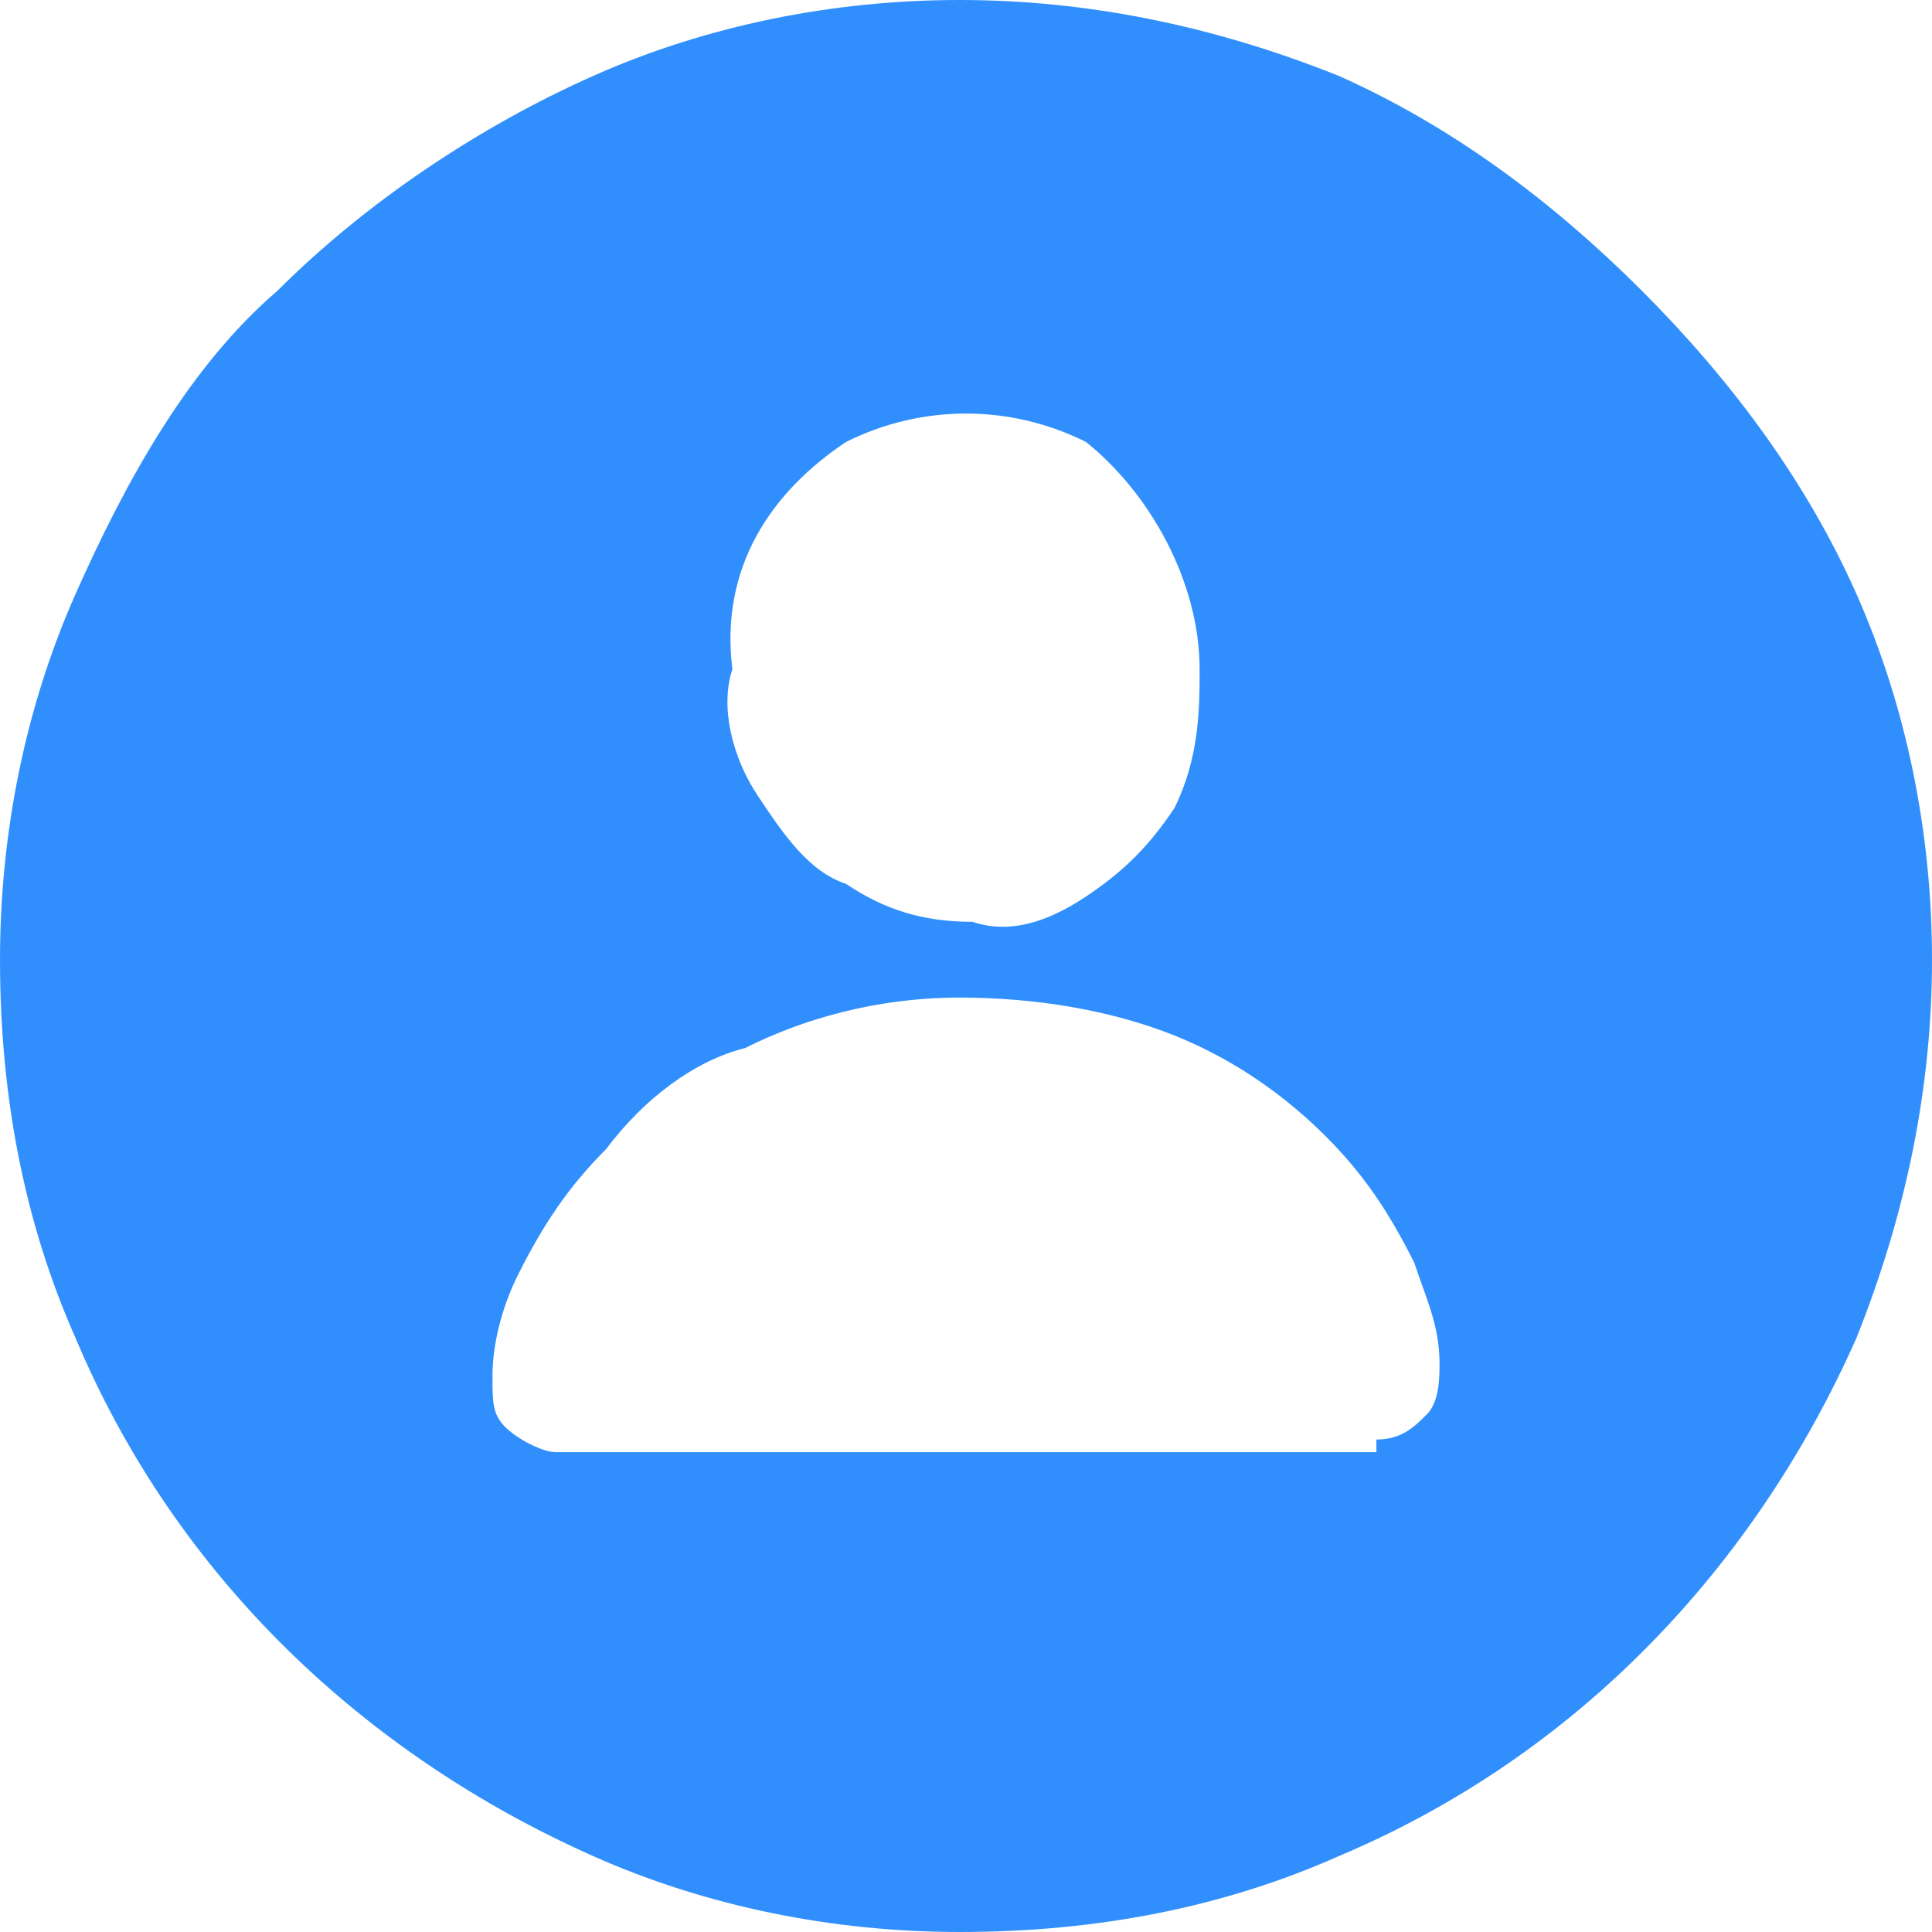
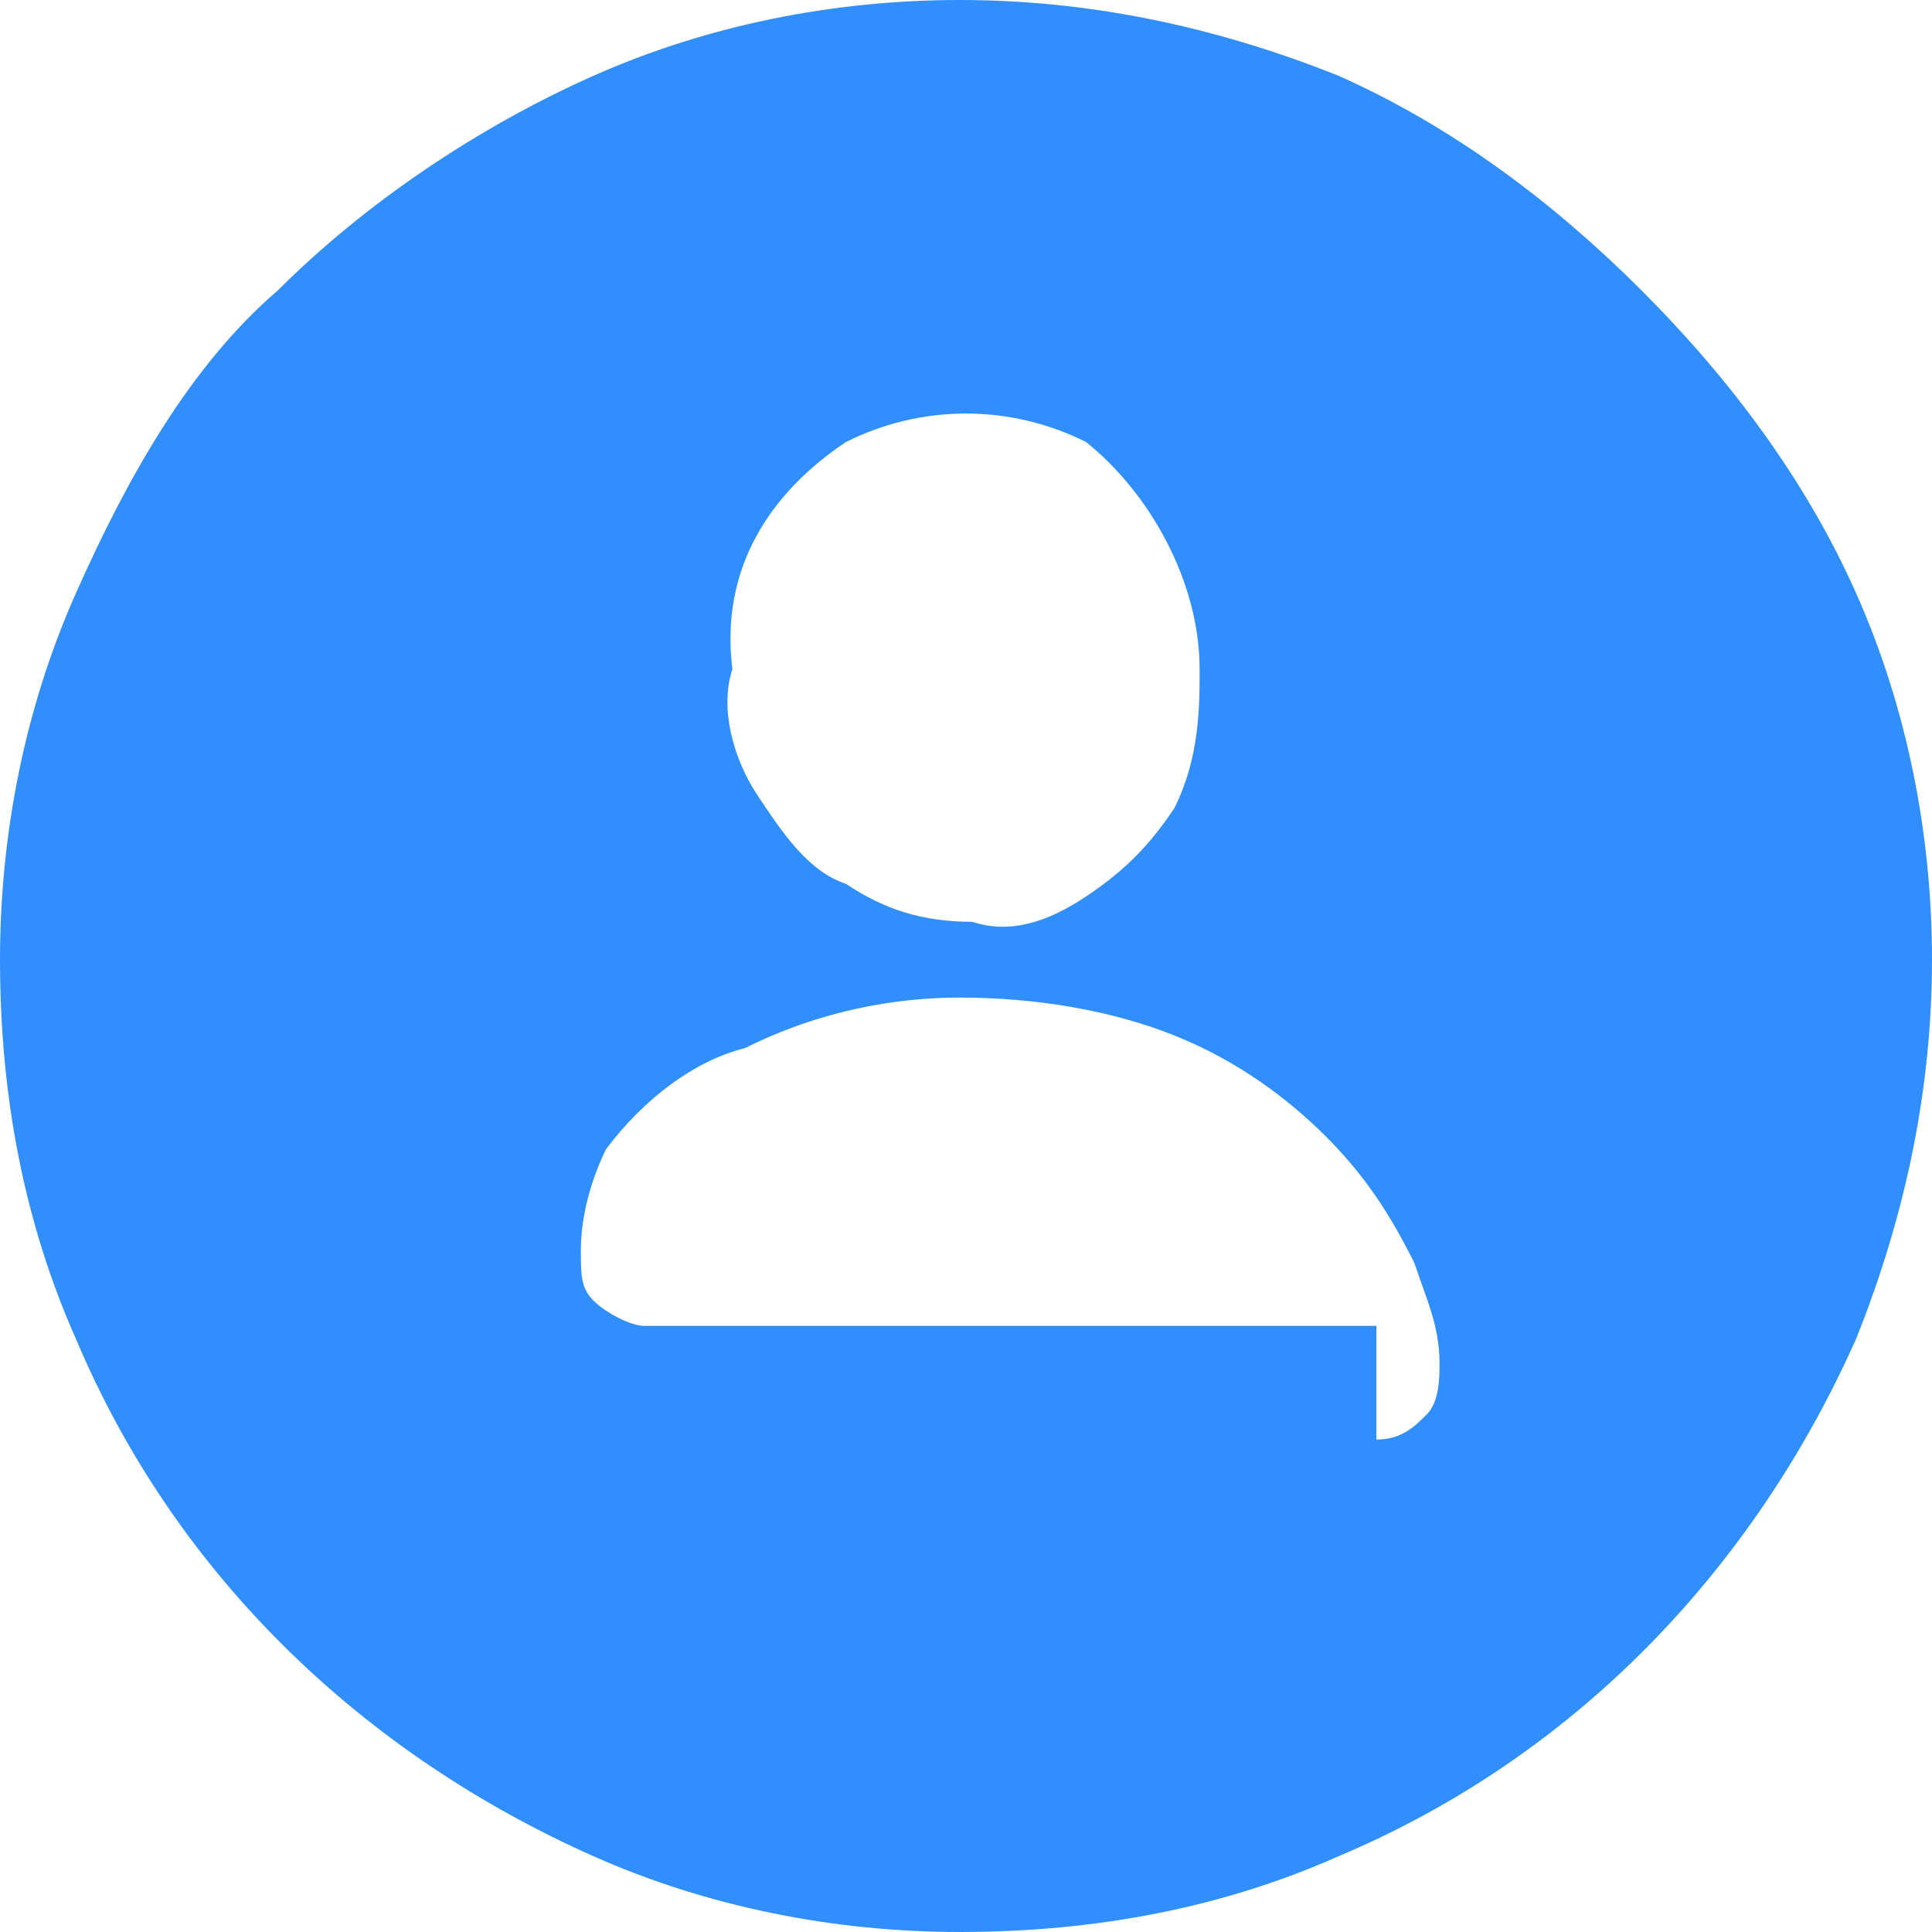
<svg xmlns="http://www.w3.org/2000/svg" xmlns:xlink="http://www.w3.org/1999/xlink" version="1.1" id="Capa_1" x="0px" y="0px" viewBox="0 0 15.3 15.3" style="enable-background:new 0 0 15.3 15.3;" xml:space="preserve">
  <style type="text/css">
	.st0{clip-path:url(#SVGID_2_);fill:#318FFD;}
	.st1{clip-path:url(#SVGID_4_);fill:#007AFF;}
</style>
  <g>
    <defs>
      <rect id="SVGID_1_" x="0" y="0" width="15.3" height="15.3" />
    </defs>
    <clipPath id="SVGID_2_">
      <use xlink:href="#SVGID_1_" style="overflow:visible;" />
    </clipPath>
-     <path class="st0" d="M4.7,14.7c-1.8-0.8-3.3-2.2-4.1-4.1C0.2,9.7,0,8.7,0,7.6c0-1,0.2-2,0.6-2.9C1,3.8,1.5,2.9,2.2,2.3   C2.9,1.6,3.8,1,4.7,0.6C5.6,0.2,6.6,0,7.6,0c1,0,2,0.2,3,0.6c0.9,0.4,1.7,1,2.4,1.7c0.7,0.7,1.3,1.5,1.7,2.4   c0.4,0.9,0.6,1.9,0.6,2.9c0,1-0.2,2-0.6,3c-0.8,1.8-2.2,3.3-4.1,4.1c-0.9,0.4-1.9,0.6-3,0.6C6.6,15.3,5.6,15.1,4.7,14.7 M10.9,11.4   c0.2,0,0.3-0.1,0.4-0.2c0.1-0.1,0.1-0.3,0.1-0.4c0-0.3-0.1-0.5-0.2-0.8c-0.2-0.4-0.4-0.7-0.7-1c-0.3-0.3-0.7-0.6-1.2-0.8   C8.8,8,8.2,7.9,7.6,7.9C7.1,7.9,6.5,8,5.9,8.3C5.5,8.4,5.1,8.7,4.8,9.1c-0.3,0.3-0.5,0.6-0.7,1c-0.1,0.2-0.2,0.5-0.2,0.8   c0,0.2,0,0.3,0.1,0.4c0.1,0.1,0.3,0.2,0.4,0.2H10.9z M8.6,7.1c0.3-0.2,0.5-0.4,0.7-0.7C9.5,6,9.5,5.6,9.5,5.3   c0-0.7-0.4-1.4-0.9-1.8C8,3.2,7.3,3.2,6.7,3.5c-0.6,0.4-1,1-0.9,1.8C5.7,5.6,5.8,6,6,6.3c0.2,0.3,0.4,0.6,0.7,0.7   c0.3,0.2,0.6,0.3,1,0.3C8,7.4,8.3,7.3,8.6,7.1" />
+     <path class="st0" d="M4.7,14.7c-1.8-0.8-3.3-2.2-4.1-4.1C0.2,9.7,0,8.7,0,7.6c0-1,0.2-2,0.6-2.9C1,3.8,1.5,2.9,2.2,2.3   C2.9,1.6,3.8,1,4.7,0.6C5.6,0.2,6.6,0,7.6,0c1,0,2,0.2,3,0.6c0.9,0.4,1.7,1,2.4,1.7c0.7,0.7,1.3,1.5,1.7,2.4   c0.4,0.9,0.6,1.9,0.6,2.9c0,1-0.2,2-0.6,3c-0.8,1.8-2.2,3.3-4.1,4.1c-0.9,0.4-1.9,0.6-3,0.6C6.6,15.3,5.6,15.1,4.7,14.7 M10.9,11.4   c0.2,0,0.3-0.1,0.4-0.2c0.1-0.1,0.1-0.3,0.1-0.4c0-0.3-0.1-0.5-0.2-0.8c-0.2-0.4-0.4-0.7-0.7-1c-0.3-0.3-0.7-0.6-1.2-0.8   C8.8,8,8.2,7.9,7.6,7.9C7.1,7.9,6.5,8,5.9,8.3C5.5,8.4,5.1,8.7,4.8,9.1c-0.1,0.2-0.2,0.5-0.2,0.8   c0,0.2,0,0.3,0.1,0.4c0.1,0.1,0.3,0.2,0.4,0.2H10.9z M8.6,7.1c0.3-0.2,0.5-0.4,0.7-0.7C9.5,6,9.5,5.6,9.5,5.3   c0-0.7-0.4-1.4-0.9-1.8C8,3.2,7.3,3.2,6.7,3.5c-0.6,0.4-1,1-0.9,1.8C5.7,5.6,5.8,6,6,6.3c0.2,0.3,0.4,0.6,0.7,0.7   c0.3,0.2,0.6,0.3,1,0.3C8,7.4,8.3,7.3,8.6,7.1" />
  </g>
  <g>
    <defs>
      <rect id="SVGID_3_" x="-2.7" y="30" width="20.7" height="16.2" />
    </defs>
    <clipPath id="SVGID_4_">
      <use xlink:href="#SVGID_3_" style="overflow:visible;" />
    </clipPath>
    <path class="st1" d="M-2.5,37.3c-0.3-0.3-0.3-0.8,0-1.1c0,0,0,0,0,0C-2.3,36.1-2.2,36-2,36c0.2,0,0.4,0.1,0.5,0.2   c0.3,0.3,0.3,0.8,0,1.1c0,0,0,0,0,0c-0.1,0.1-0.3,0.2-0.5,0.2C-2.2,37.5-2.3,37.4-2.5,37.3" />
-     <path class="st1" d="M-1.2,39.6v0.3c0,0.1-0.1,0.3-0.2,0.4c-0.1,0.1-0.3,0.2-0.5,0.2c-0.2,0-0.4-0.1-0.5-0.2   c-0.1-0.1-0.2-0.3-0.2-0.5c0-0.2,0.1-0.4,0.2-0.5C-2.3,39.1-2.2,39-2,39c0.2,0,0.4,0.1,0.5,0.2C-1.3,39.3-1.2,39.4-1.2,39.6   L-1.2,39.6" />
    <path class="st1" d="M-2.3,31.2c-0.1-0.1-0.2-0.2-0.2-0.4c0-0.1,0.1-0.3,0.2-0.4c0.2-0.2,0.5-0.2,0.7,0c0,0,0,0,0,0   c0.1,0.1,0.2,0.2,0.2,0.4c0,0.1-0.1,0.3-0.2,0.4C-1.8,31.4-2.1,31.4-2.3,31.2C-2.3,31.2-2.3,31.2-2.3,31.2" />
    <path class="st1" d="M-2.3,34.1c-0.2-0.2-0.2-0.5,0-0.7c0,0,0,0,0,0c0.2-0.2,0.5-0.2,0.7,0c0,0,0,0,0,0c0.2,0.2,0.2,0.5,0,0.7   c0,0,0,0,0,0C-1.8,34.4-2.1,34.4-2.3,34.1C-2.3,34.2-2.3,34.2-2.3,34.1" />
    <path class="st1" d="M-2.3,43.1c-0.1-0.1-0.2-0.2-0.2-0.4c0-0.1,0.1-0.3,0.2-0.4c0.2-0.2,0.5-0.2,0.8,0c0,0,0,0,0,0   c0.1,0.1,0.2,0.2,0.2,0.4c0,0.1-0.1,0.3-0.2,0.4C-1.8,43.3-2.1,43.3-2.3,43.1C-2.3,43.1-2.3,43.1-2.3,43.1" />
    <path class="st1" d="M-2.3,46.1c-0.1-0.1-0.2-0.2-0.2-0.4c0-0.1,0.1-0.3,0.2-0.4c0.2-0.2,0.5-0.2,0.8,0c0,0,0,0,0,0   c0.1,0.1,0.2,0.2,0.2,0.4c0,0.1-0.1,0.3-0.2,0.4C-1.8,46.3-2.1,46.3-2.3,46.1C-2.3,46.1-2.3,46.1-2.3,46.1" />
    <path class="st1" d="M1.5,36.1c-0.2,0.3-0.3,0.7-0.3,1.1v0.3H0.6l-0.1,0c-0.1,0-0.2,0-0.3,0c-0.3-0.2-0.5-0.5-0.5-0.9   c0-0.5,0.4-1,1-1C1,35.8,1.3,35.9,1.5,36.1C1.5,36.1,1.5,36.1,1.5,36.1" />
    <path class="st1" d="M0.2,34.3C0,34,0,33.5,0.3,33.2c0.3-0.3,0.8-0.3,1,0c0.3,0.3,0.3,0.8,0,1.1C1.1,34.6,0.6,34.6,0.2,34.3   C0.3,34.3,0.3,34.3,0.2,34.3" />
    <path class="st1" d="M0.4,31.2c-0.1-0.1-0.2-0.2-0.2-0.4c0-0.1,0.1-0.3,0.2-0.4c0.2-0.2,0.5-0.2,0.7,0c0,0,0,0,0,0   c0.1,0.1,0.2,0.2,0.2,0.4c0,0.1-0.1,0.3-0.2,0.4C1,31.4,0.6,31.4,0.4,31.2C0.4,31.2,0.4,31.2,0.4,31.2" />
    <path class="st1" d="M0.4,46.1c-0.1-0.1-0.2-0.2-0.2-0.4c0-0.1,0.1-0.3,0.2-0.4c0.2-0.2,0.5-0.2,0.7,0c0,0,0,0,0,0   c0.1,0.1,0.2,0.2,0.2,0.4c0,0.1-0.1,0.3-0.2,0.4C1,46.3,0.6,46.3,0.4,46.1C0.4,46.1,0.4,46.1,0.4,46.1" />
    <path class="st1" d="M3.1,31.2C3,31.1,3,30.9,3,30.8c0-0.1,0.1-0.3,0.2-0.4c0.1-0.1,0.2-0.2,0.4-0.2c0.1,0,0.3,0.1,0.4,0.2   c0.1,0.1,0.2,0.2,0.2,0.4c0,0.1-0.1,0.3-0.2,0.4c-0.1,0.1-0.2,0.2-0.4,0.2C3.4,31.3,3.2,31.3,3.1,31.2" />
    <path class="st1" d="M5.7,31.3c-0.1-0.1-0.2-0.3-0.2-0.5c0-0.2,0.1-0.4,0.2-0.5C5.8,30.1,6,30,6.2,30c0.2,0,0.4,0.1,0.5,0.2   C6.9,30.4,7,30.6,7,30.8c0,0.2-0.1,0.4-0.2,0.5c-0.1,0.1-0.3,0.2-0.5,0.2C6,31.5,5.8,31.5,5.7,31.3" />
    <path class="st1" d="M8.4,31.3c-0.1-0.1-0.2-0.3-0.2-0.5c0-0.2,0.1-0.4,0.2-0.5c0.3-0.3,0.8-0.3,1.1,0c0,0,0,0,0,0   c0.1,0.1,0.2,0.3,0.2,0.5c0,0.2-0.1,0.4-0.2,0.5C9.2,31.6,8.8,31.6,8.4,31.3C8.5,31.3,8.4,31.3,8.4,31.3" />
    <path class="st1" d="M11.3,31.2c-0.1-0.1-0.2-0.2-0.2-0.4c0-0.1,0.1-0.3,0.2-0.4c0.1-0.1,0.2-0.2,0.4-0.2c0.1,0,0.3,0.1,0.4,0.2   c0.1,0.1,0.2,0.2,0.2,0.4c0,0.1-0.1,0.3-0.2,0.4c-0.1,0.1-0.2,0.2-0.4,0.2C11.6,31.3,11.4,31.3,11.3,31.2" />
    <path class="st1" d="M14.1,31.2c-0.1-0.1-0.2-0.2-0.2-0.4c0-0.1,0.1-0.3,0.2-0.4c0.2-0.2,0.5-0.2,0.7,0c0,0,0,0,0,0   c0.1,0.1,0.2,0.2,0.2,0.4c0,0.1-0.1,0.3-0.2,0.4C14.6,31.4,14.3,31.4,14.1,31.2C14.1,31.2,14.1,31.2,14.1,31.2" />
    <path class="st1" d="M16.7,37.3c-0.3-0.3-0.3-0.8,0-1.1c0,0,0,0,0,0c0.1-0.1,0.3-0.2,0.5-0.2c0.4,0,0.8,0.3,0.8,0.8   c0,0.4-0.3,0.8-0.8,0.8h0C17,37.5,16.8,37.4,16.7,37.3" />
    <path class="st1" d="M18,39.7c0,0.4-0.3,0.8-0.8,0.8c-0.2,0-0.4-0.1-0.5-0.2c-0.1-0.1-0.2-0.2-0.2-0.4v-0.3v-0.1   c0-0.1,0.1-0.3,0.2-0.4c0.1-0.1,0.3-0.2,0.5-0.2c0.2,0,0.4,0.1,0.5,0.2C17.9,39.3,18,39.5,18,39.7" />
    <path class="st1" d="M16.8,31.2c-0.1-0.1-0.2-0.2-0.2-0.4c0-0.1,0.1-0.3,0.2-0.4c0.2-0.2,0.5-0.2,0.7,0c0,0,0,0,0,0   c0.1,0.1,0.2,0.2,0.2,0.4c0,0.1-0.1,0.3-0.2,0.4C17.4,31.4,17,31.4,16.8,31.2C16.8,31.2,16.8,31.2,16.8,31.2" />
    <path class="st1" d="M16.8,34.1c-0.2-0.2-0.2-0.5,0-0.7c0,0,0,0,0,0c0.2-0.2,0.5-0.2,0.7,0c0,0,0,0,0,0c0.2,0.2,0.2,0.5,0,0.8l0,0   C17.4,34.4,17,34.4,16.8,34.1C16.8,34.2,16.8,34.2,16.8,34.1" />
    <path class="st1" d="M16.8,43.1c-0.1-0.1-0.2-0.2-0.2-0.4c0-0.1,0.1-0.3,0.2-0.4c0.2-0.2,0.6-0.2,0.8,0c0.1,0.1,0.2,0.2,0.2,0.4   c0,0.1-0.1,0.3-0.2,0.4C17.4,43.3,17,43.3,16.8,43.1C16.8,43.1,16.8,43.1,16.8,43.1" />
    <path class="st1" d="M16.8,46.1c-0.1-0.1-0.2-0.2-0.2-0.4c0-0.1,0.1-0.3,0.2-0.4c0.2-0.2,0.6-0.2,0.8,0c0.1,0.1,0.2,0.2,0.2,0.4   c0,0.3-0.2,0.5-0.5,0.5C17.1,46.3,16.9,46.2,16.8,46.1" />
    <path class="st1" d="M3,34.3c-0.3-0.3-0.3-0.8,0-1.1c0.3-0.3,0.8-0.3,1.1,0c0.3,0.3,0.3,0.8,0,1.1C3.8,34.6,3.3,34.6,3,34.3   C3,34.3,3,34.3,3,34.3" />
    <path class="st1" d="M11.2,34.3c-0.3-0.3-0.3-0.8,0-1.1c0.3-0.3,0.8-0.3,1.1,0c0.3,0.3,0.3,0.8,0,1.1C12,34.6,11.5,34.6,11.2,34.3   C11.2,34.3,11.2,34.3,11.2,34.3" />
    <path class="st1" d="M15.4,36.7c0,0.3-0.1,0.5-0.3,0.7c-0.1,0.1-0.1,0.1-0.2,0.2c-0.1,0-0.2,0-0.3,0l-0.1,0H14v-0.3   c0-0.4-0.1-0.8-0.3-1.1c0,0,0-0.1,0.1-0.1c0.4-0.4,1-0.4,1.4,0C15.3,36.2,15.4,36.5,15.4,36.7" />
    <path class="st1" d="M13.9,34.3c-0.3-0.3-0.3-0.8,0-1.1c0.3-0.3,0.8-0.3,1,0c0.3,0.3,0.3,0.8,0,1.1C14.7,34.6,14.3,34.6,13.9,34.3   C13.9,34.3,13.9,34.3,13.9,34.3" />
    <path class="st1" d="M14.1,46.1c-0.1-0.1-0.2-0.2-0.2-0.4c0-0.1,0.1-0.3,0.2-0.4c0.2-0.2,0.5-0.2,0.7,0c0,0,0,0,0,0   c0.1,0.1,0.2,0.2,0.2,0.4c0,0.1-0.1,0.3-0.2,0.4C14.6,46.3,14.3,46.3,14.1,46.1C14.1,46.1,14.1,46.1,14.1,46.1" />
    <path class="st1" d="M14.5,42.3c0.4,0,0.6-0.4,0.6-0.7v-2c0-0.4-0.2-0.7-0.6-0.7h-0.6v3.5L14.5,42.3z" />
    <path class="st1" d="M0.7,42.3c-0.4,0-0.6-0.4-0.6-0.7v-2c0-0.4,0.2-0.7,0.6-0.7h0.6v3.5L0.7,42.3z" />
    <path class="st1" d="M11.6,35.5H8.6v-1.5c-0.1-0.5-0.5-1-1.1-0.9c-0.5,0-0.9,0.4-0.9,0.9v1.5H3.7c-1,0-1.8,0.8-1.8,1.8v6.6   c0,1,0.8,1.8,1.8,1.8h0h7.9c1,0,1.8-0.8,1.8-1.8v-6.6C13.3,36.3,12.5,35.5,11.6,35.5 M10.1,38.6c0.6,0,1,0.4,1,1s-0.4,1-1,1   c-0.6,0-1-0.4-1-1S9.5,38.6,10.1,38.6 M5.1,38.6c0.6,0,1,0.4,1,1s-0.4,1-1,1c-0.6,0-1-0.4-1-1S4.6,38.6,5.1,38.6 M10.7,42.9H4.6   c-0.2,0-0.4-0.2-0.4-0.4c0-0.2,0.2-0.4,0.4-0.4c0,0,0,0,0,0h6.1c0.2,0,0.4,0.2,0.4,0.4C11.1,42.7,10.9,42.9,10.7,42.9   C10.7,42.9,10.7,42.9,10.7,42.9" />
  </g>
  <g>
</g>
  <g>
</g>
  <g>
</g>
  <g>
</g>
  <g>
</g>
  <g>
</g>
  <g>
</g>
  <g>
</g>
  <g>
</g>
  <g>
</g>
  <g>
</g>
  <g>
</g>
  <g>
</g>
  <g>
</g>
  <g>
</g>
</svg>